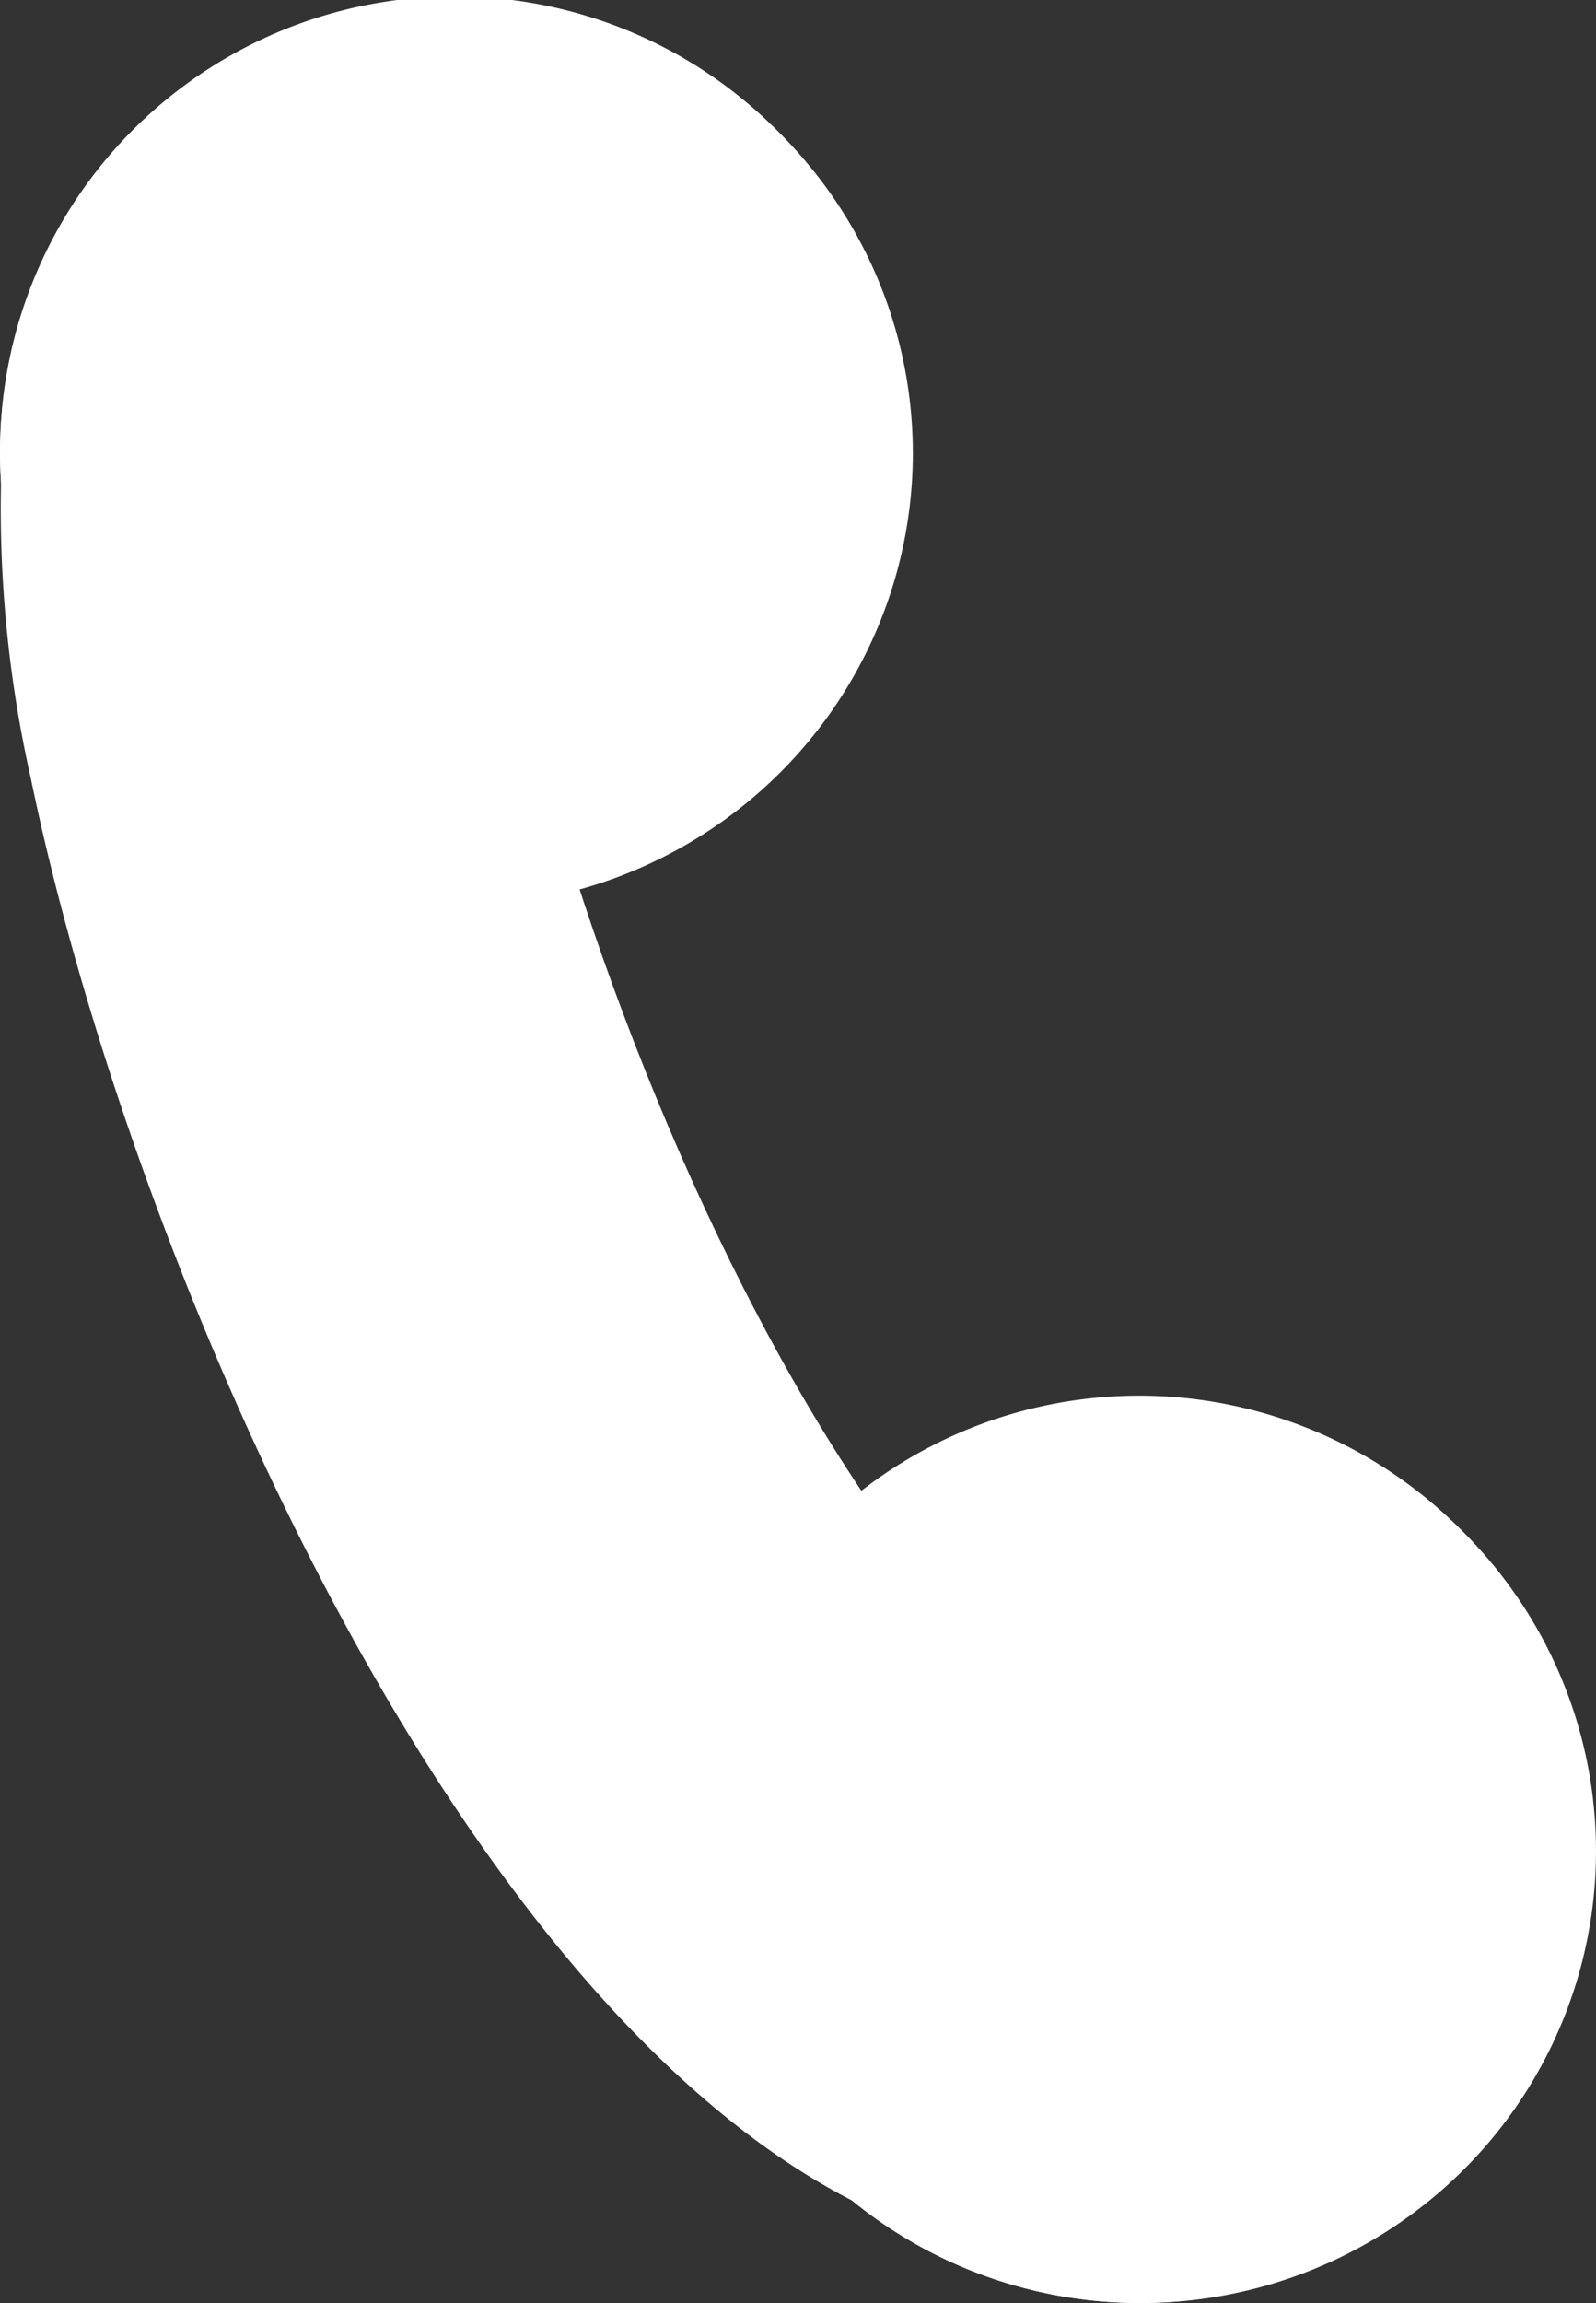
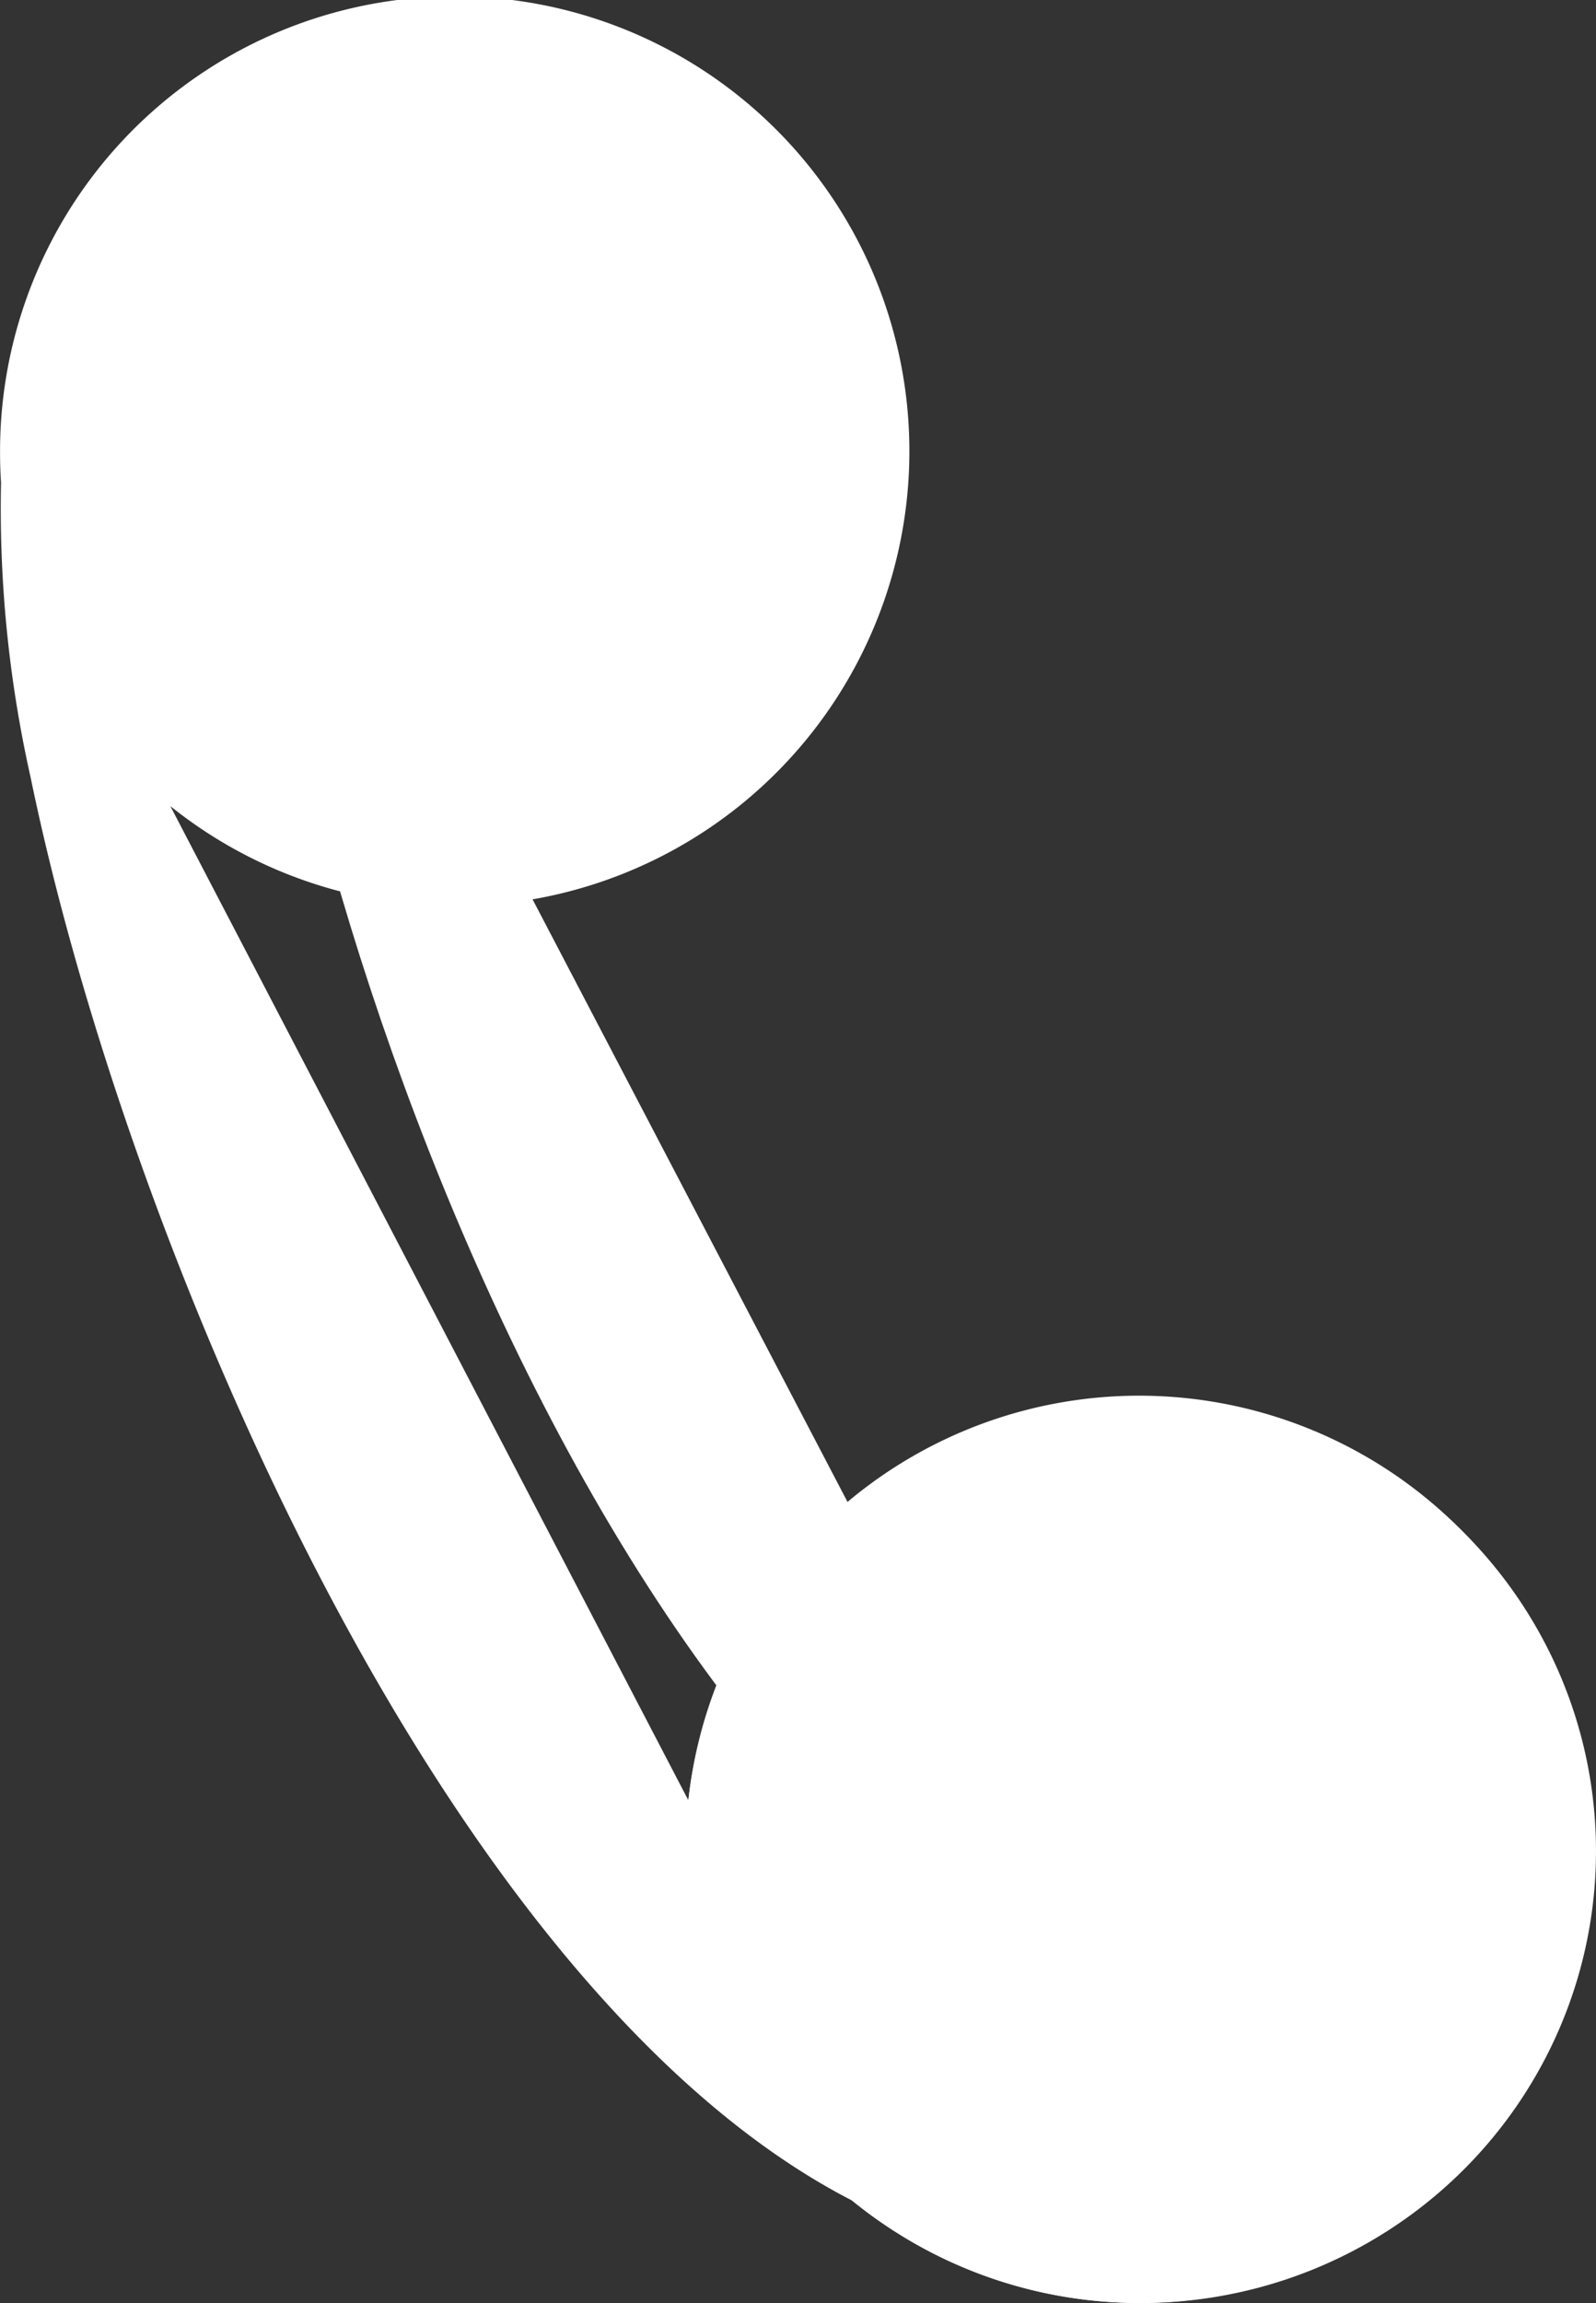
<svg xmlns="http://www.w3.org/2000/svg" width="27.731" height="40" viewBox="0 0 27.731 40">
  <rect x="0" y="0" width="27.731" height="40" fill="#333333" stroke="none" />
  <g transform="translate(-7069.269 -1334)">
-     <ellipse cx="7.93" cy="7.87" rx="7.93" ry="7.87" transform="translate(7069.27 1334)" fill="#fff" />
    <ellipse cx="7.91" cy="7.85" rx="7.91" ry="7.85" transform="translate(7081.18 1358.3)" fill="#fff" />
    <path d="M7084.033,1372.079c-9.7-3.668-15.4-22.583-15.017-28.72" transform="translate(4.664 -3)" fill="#fff" />
-     <path d="M7082.619,1375.82c-11.745-4.44-18.07-25.156-17.595-32.712l7.984.5c-.345,5.479,5.269,22.017,12.439,24.727Z" transform="translate(4.664 -3)" fill="#fff" />
    <path d="M7084.075,1372.22c-7.126-3.661-12.616-16.674-14.272-24.709a21.309,21.309,0,0,1-.516-5.13q-.017-.253-.017-.511a7.9,7.9,0,1,1,2.959,6.131l9,17.266a7.879,7.879,0,1,1,2.845,6.952Z" fill="#fff" />
  </g>
</svg>